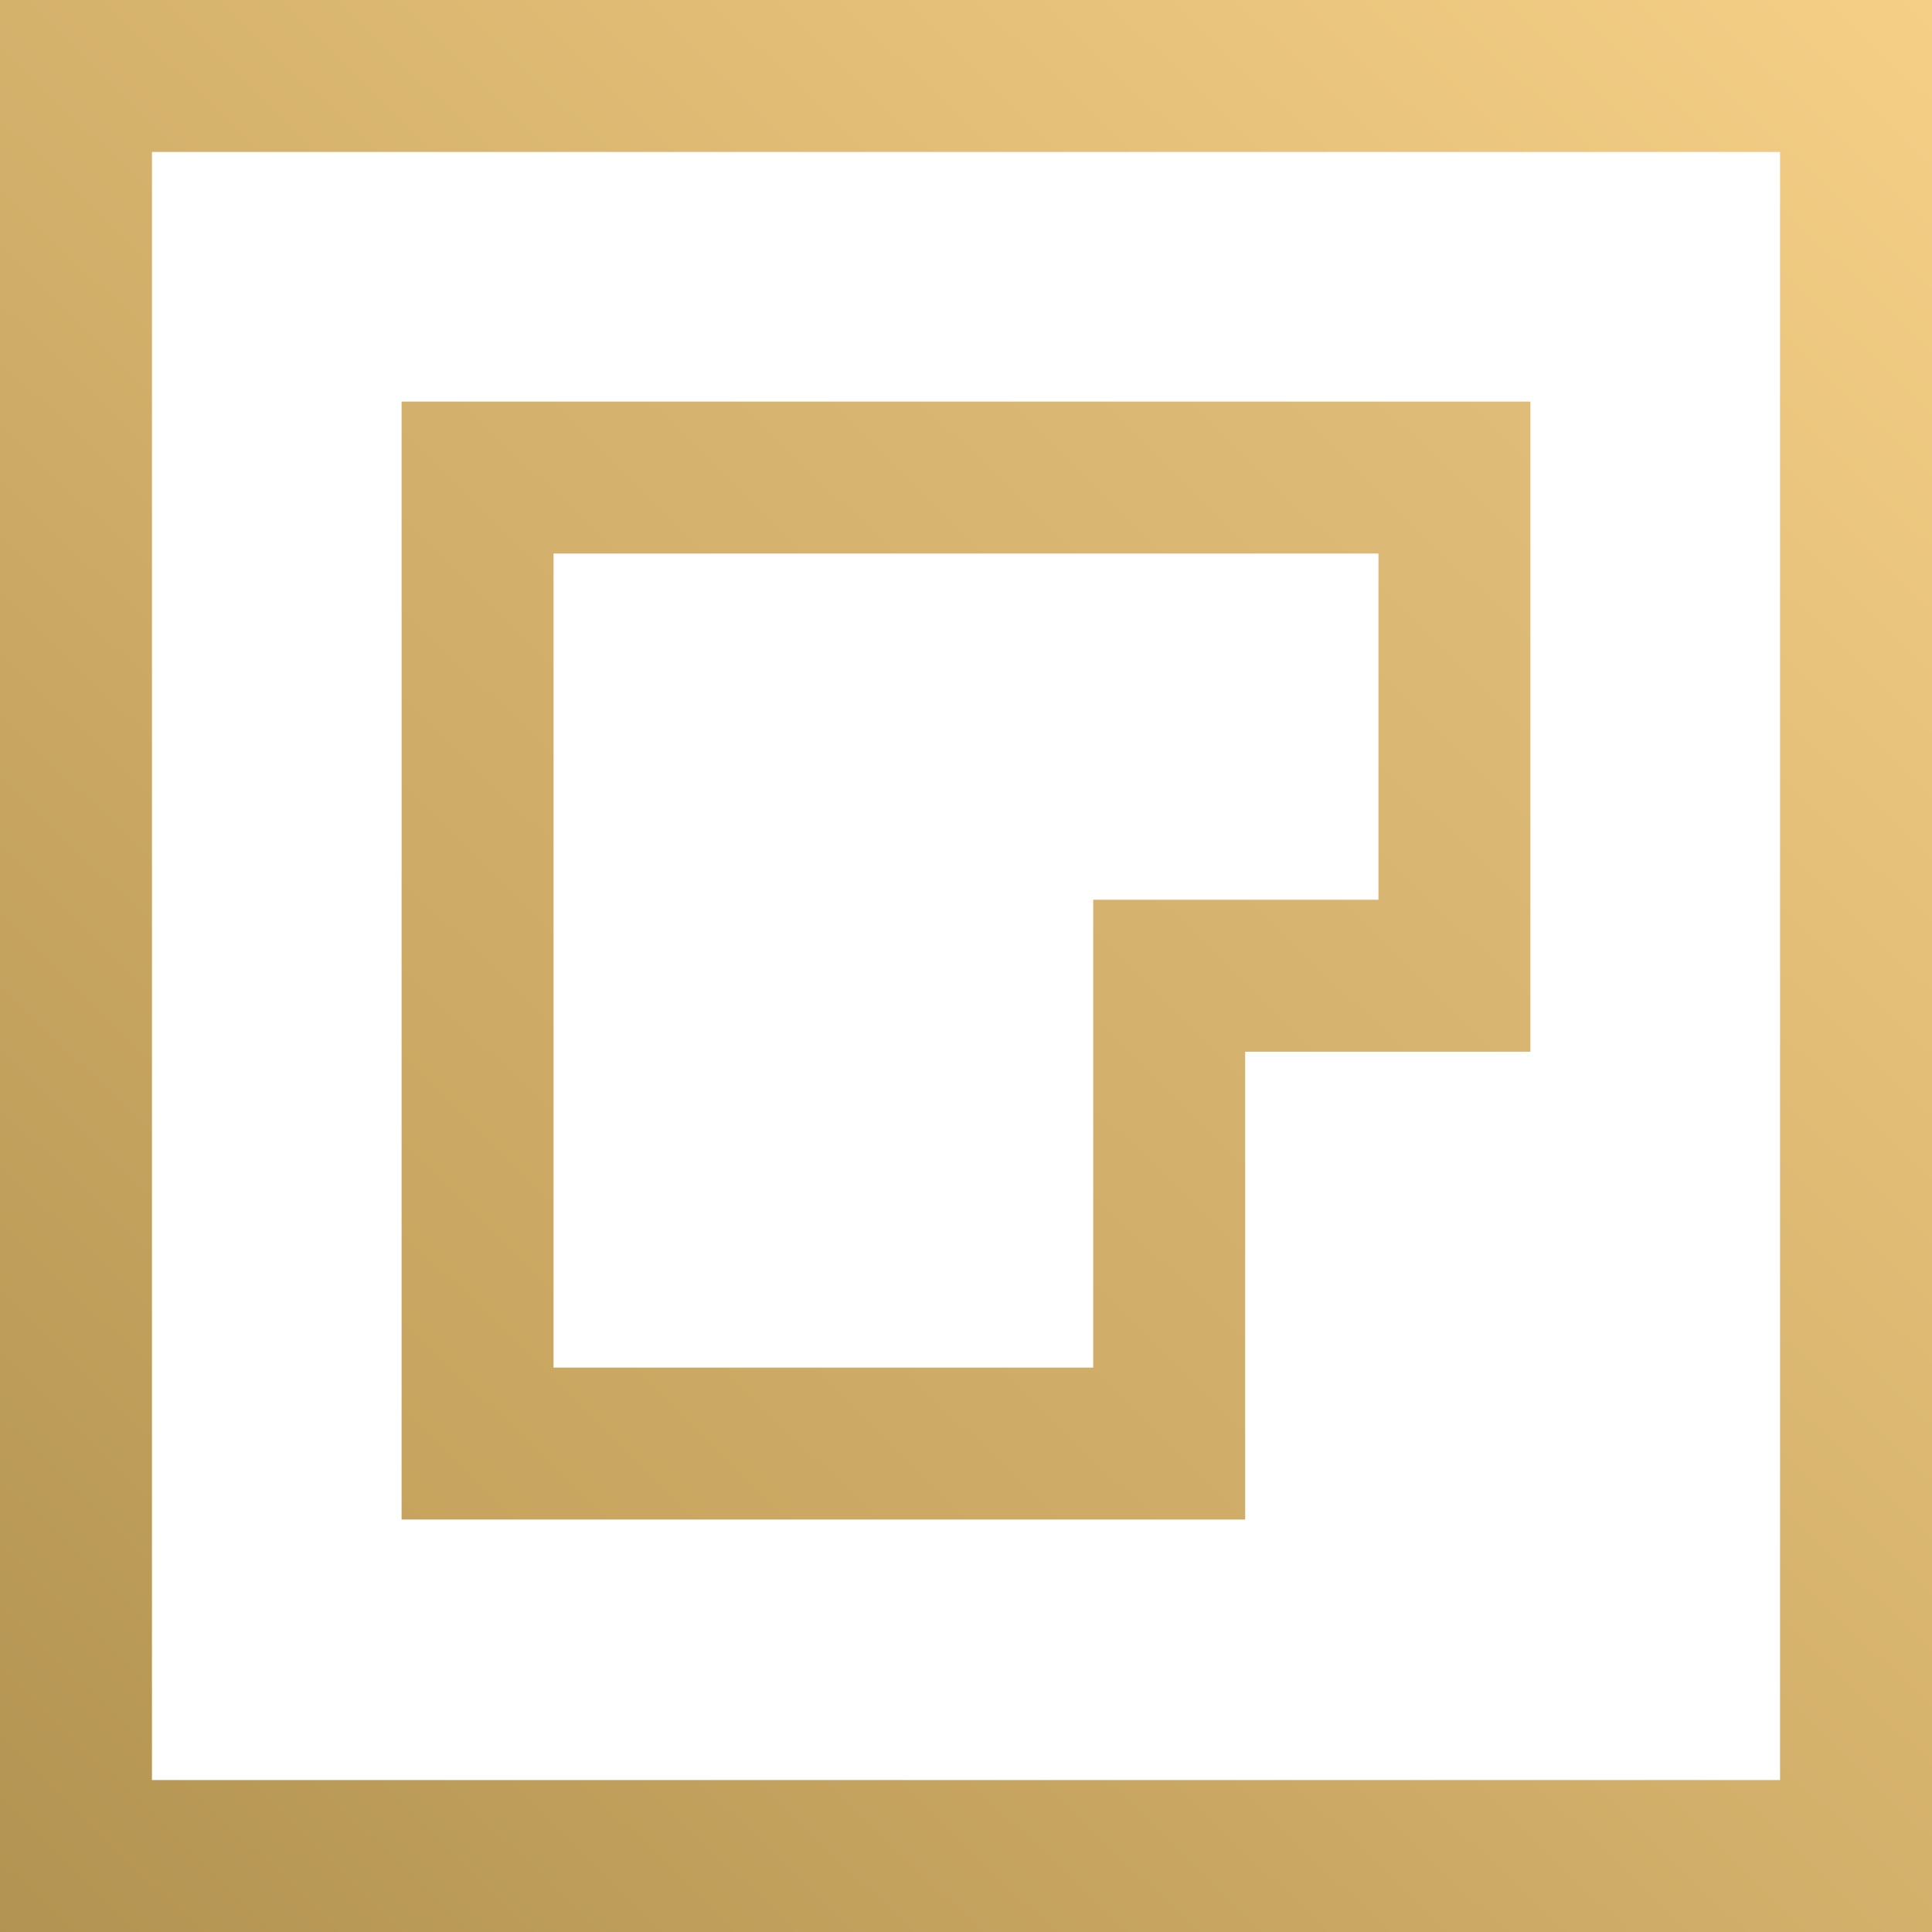
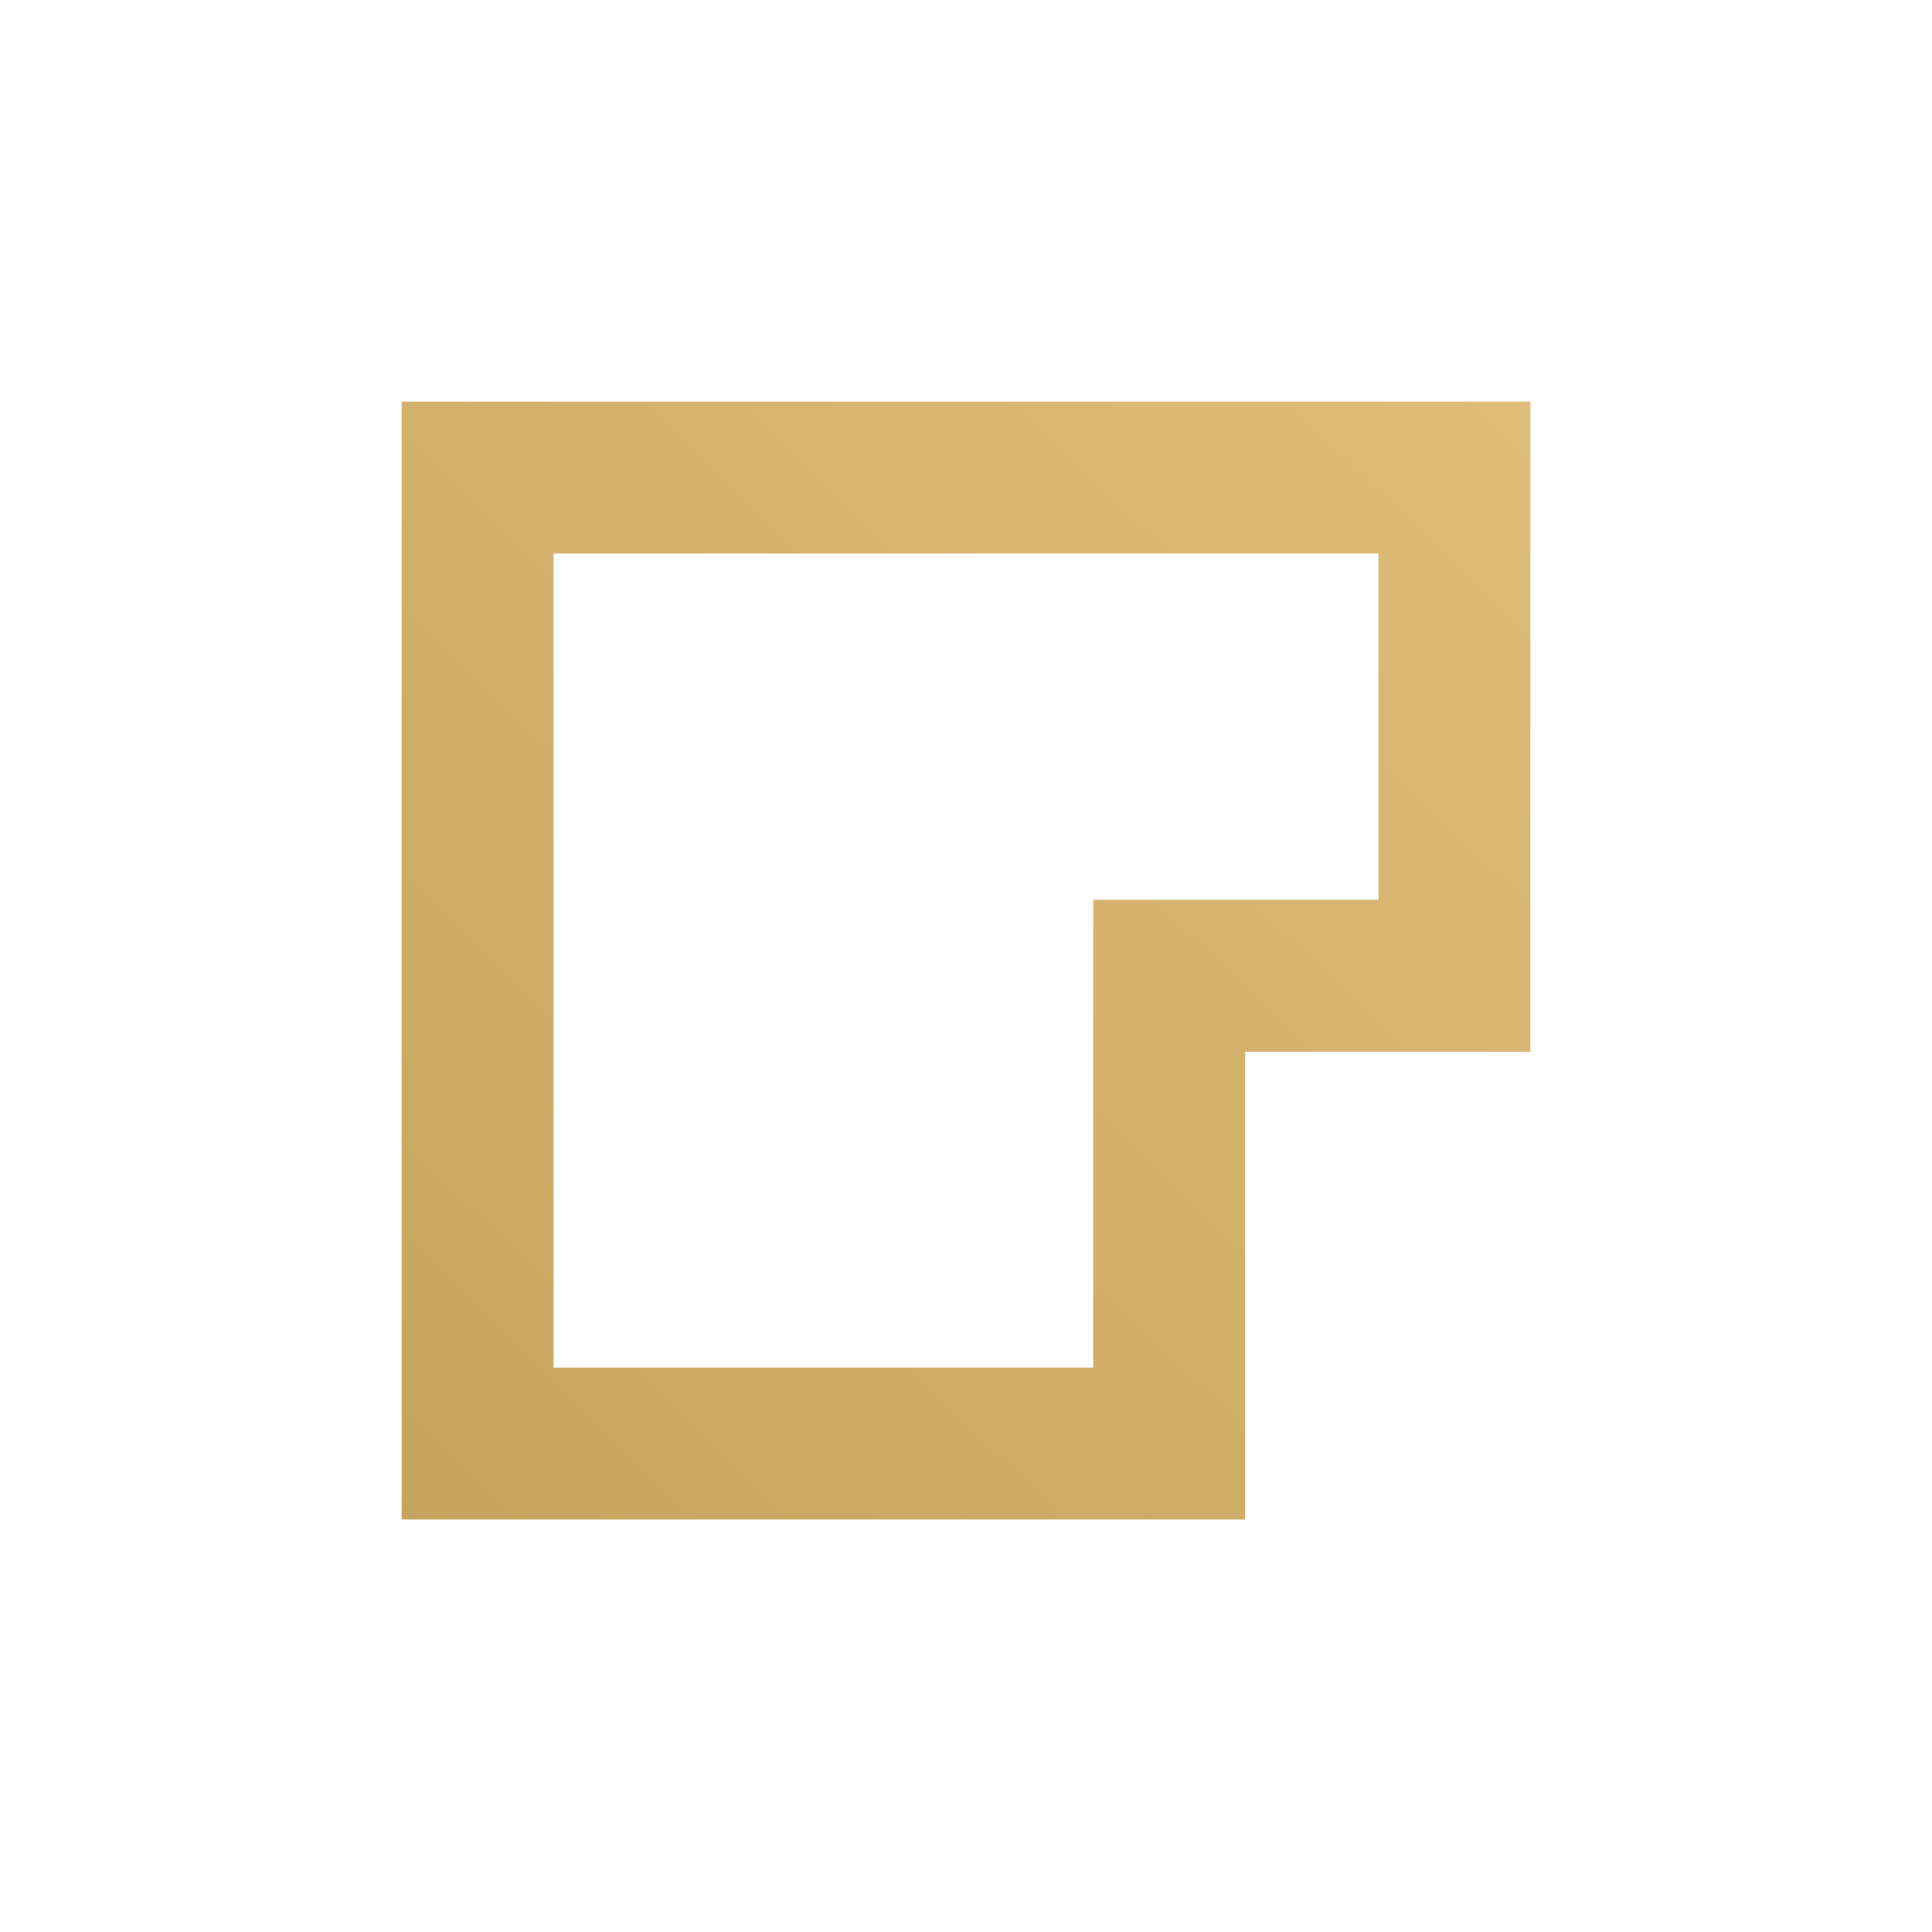
<svg xmlns="http://www.w3.org/2000/svg" width="178" height="178" viewBox="0 0 178 178" fill="none">
-   <rect x="7" y="7" width="164" height="164" stroke="url(#paint0_linear_2_34)" stroke-width="14" />
  <path d="M134 44V89.897H107.721V133H44V44H134Z" stroke="url(#paint1_linear_2_34)" stroke-width="14" />
  <defs>
    <linearGradient id="paint0_linear_2_34" x1="198" y1="-21.5" x2="-45" y2="230.5" gradientUnits="userSpaceOnUse">
      <stop stop-color="#FDD68C" />
      <stop offset="1" stop-color="#A18343" />
    </linearGradient>
    <linearGradient id="paint1_linear_2_34" x1="143.796" y1="33.081" x2="-7.91" y2="188.527" gradientUnits="userSpaceOnUse">
      <stop stop-color="#E0BE7A" />
      <stop offset="1" stop-color="#BB9953" />
    </linearGradient>
  </defs>
</svg>